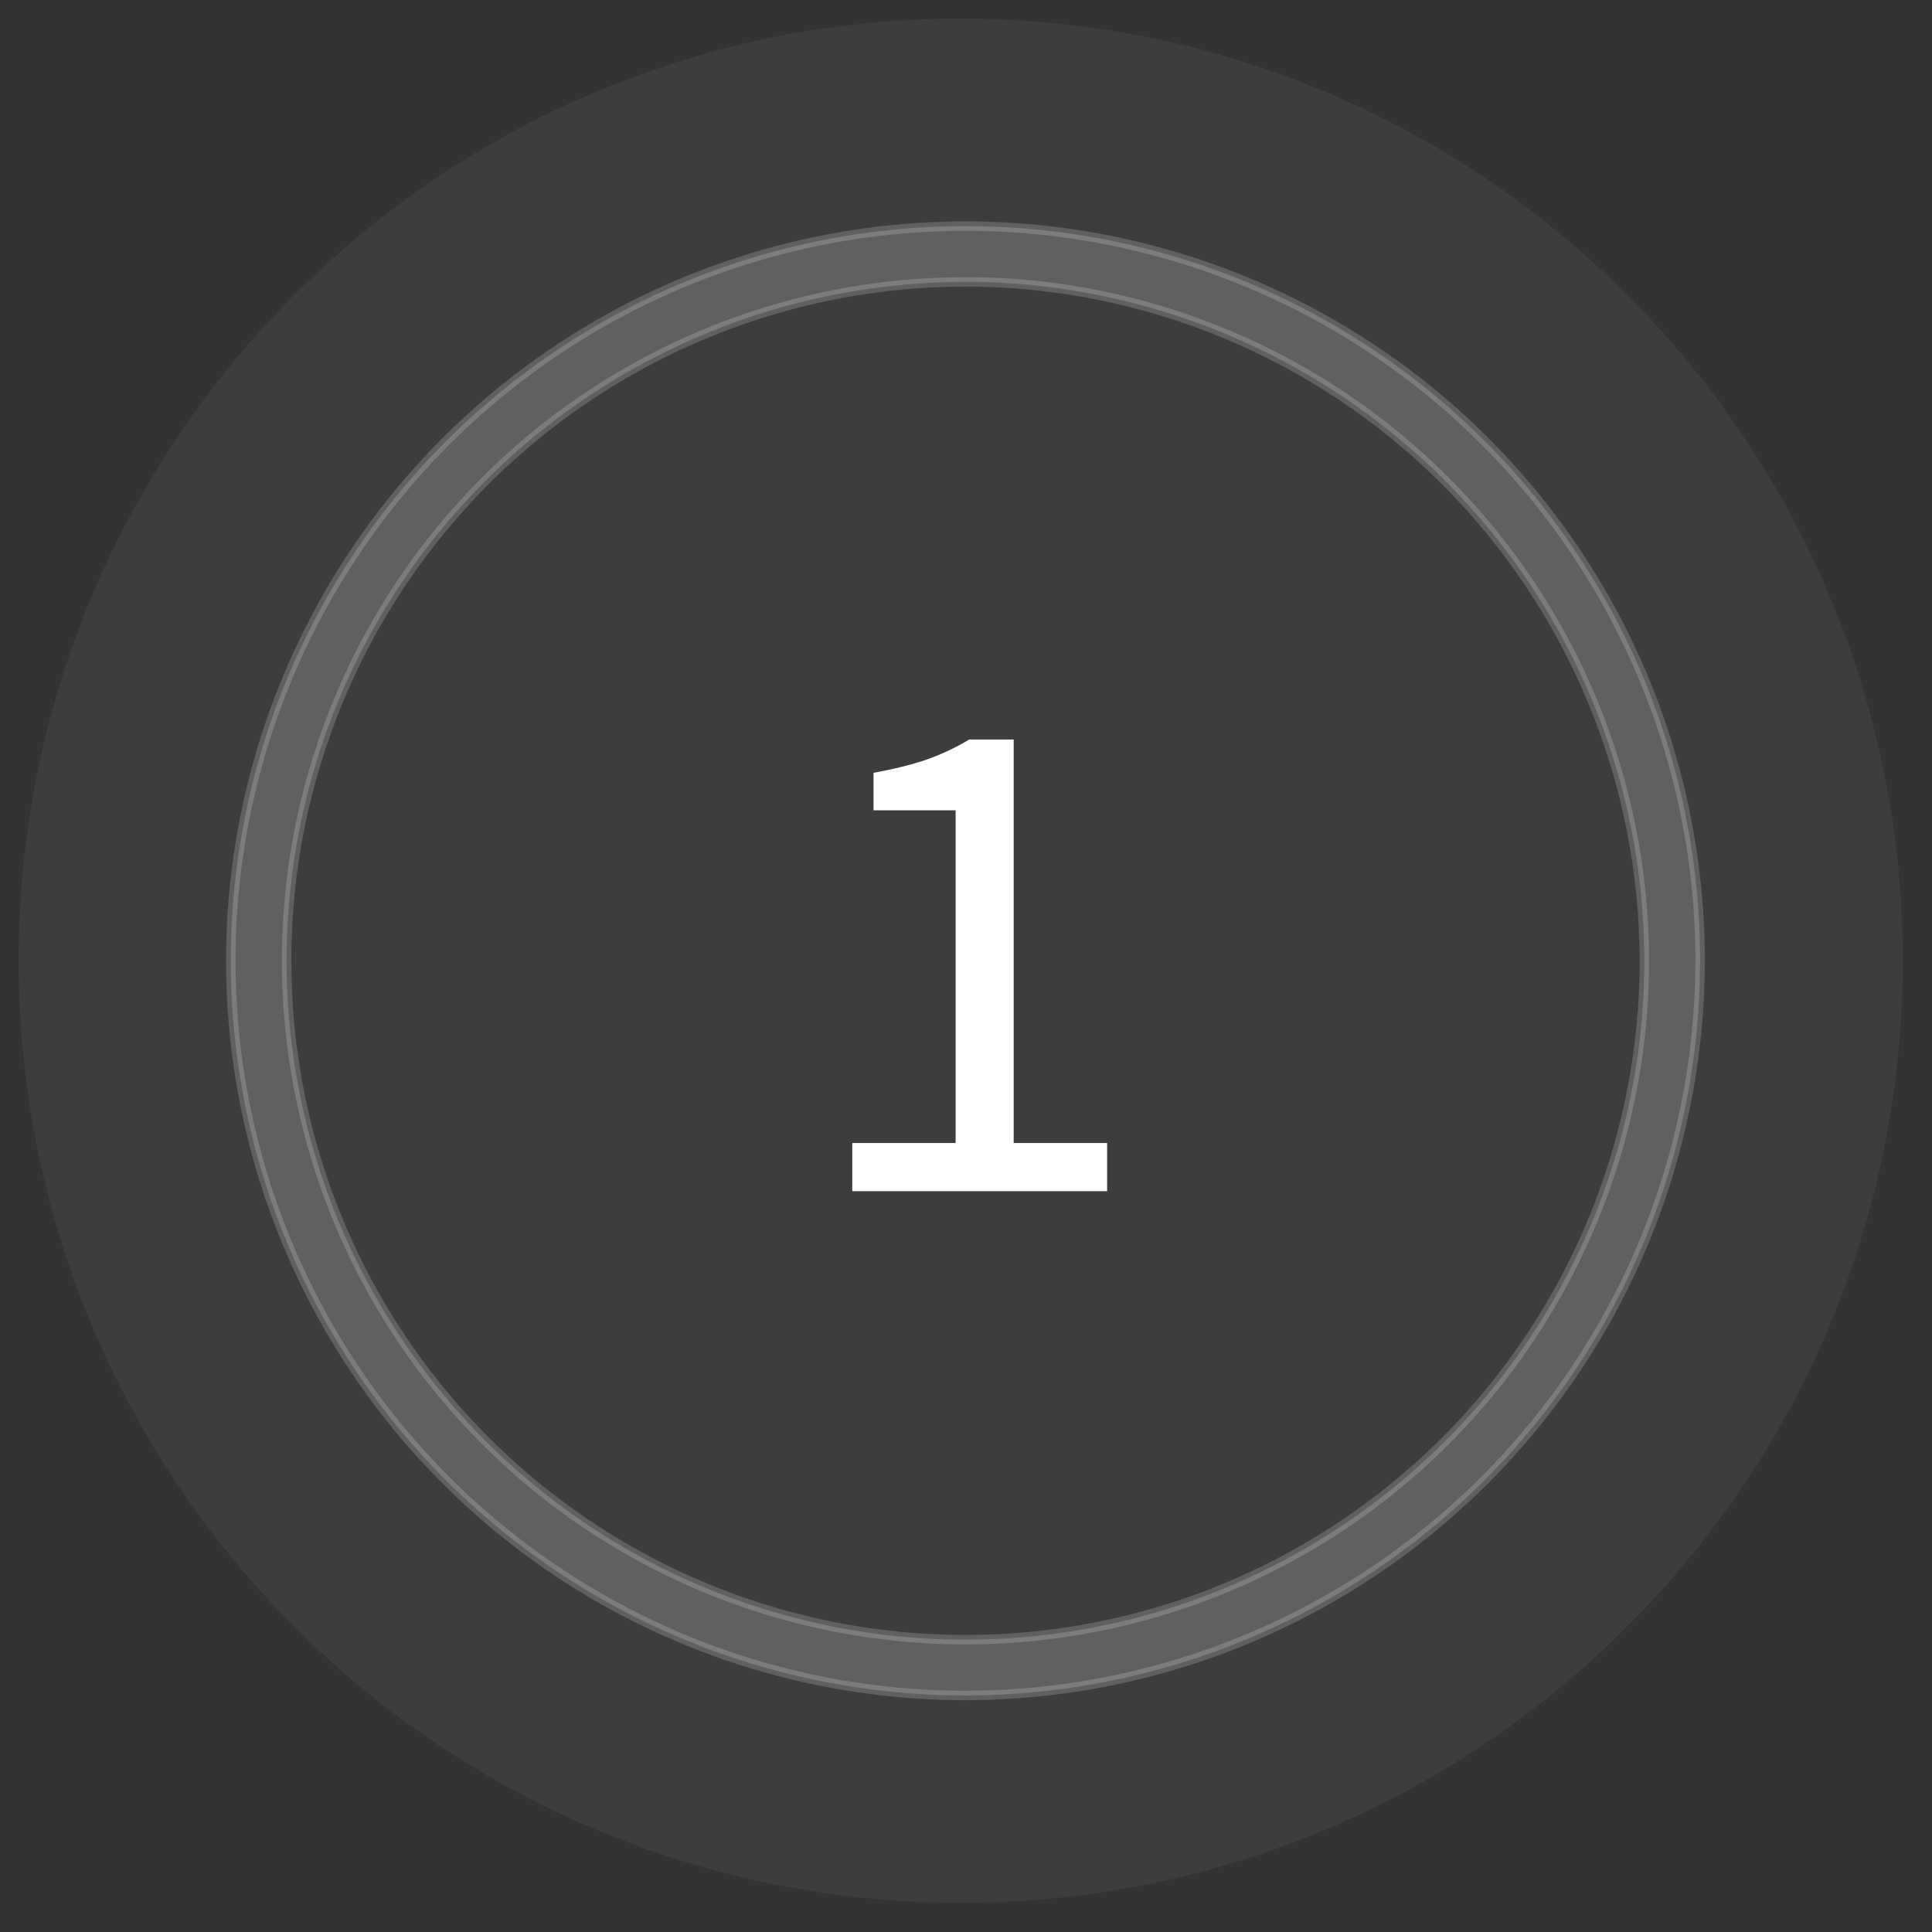
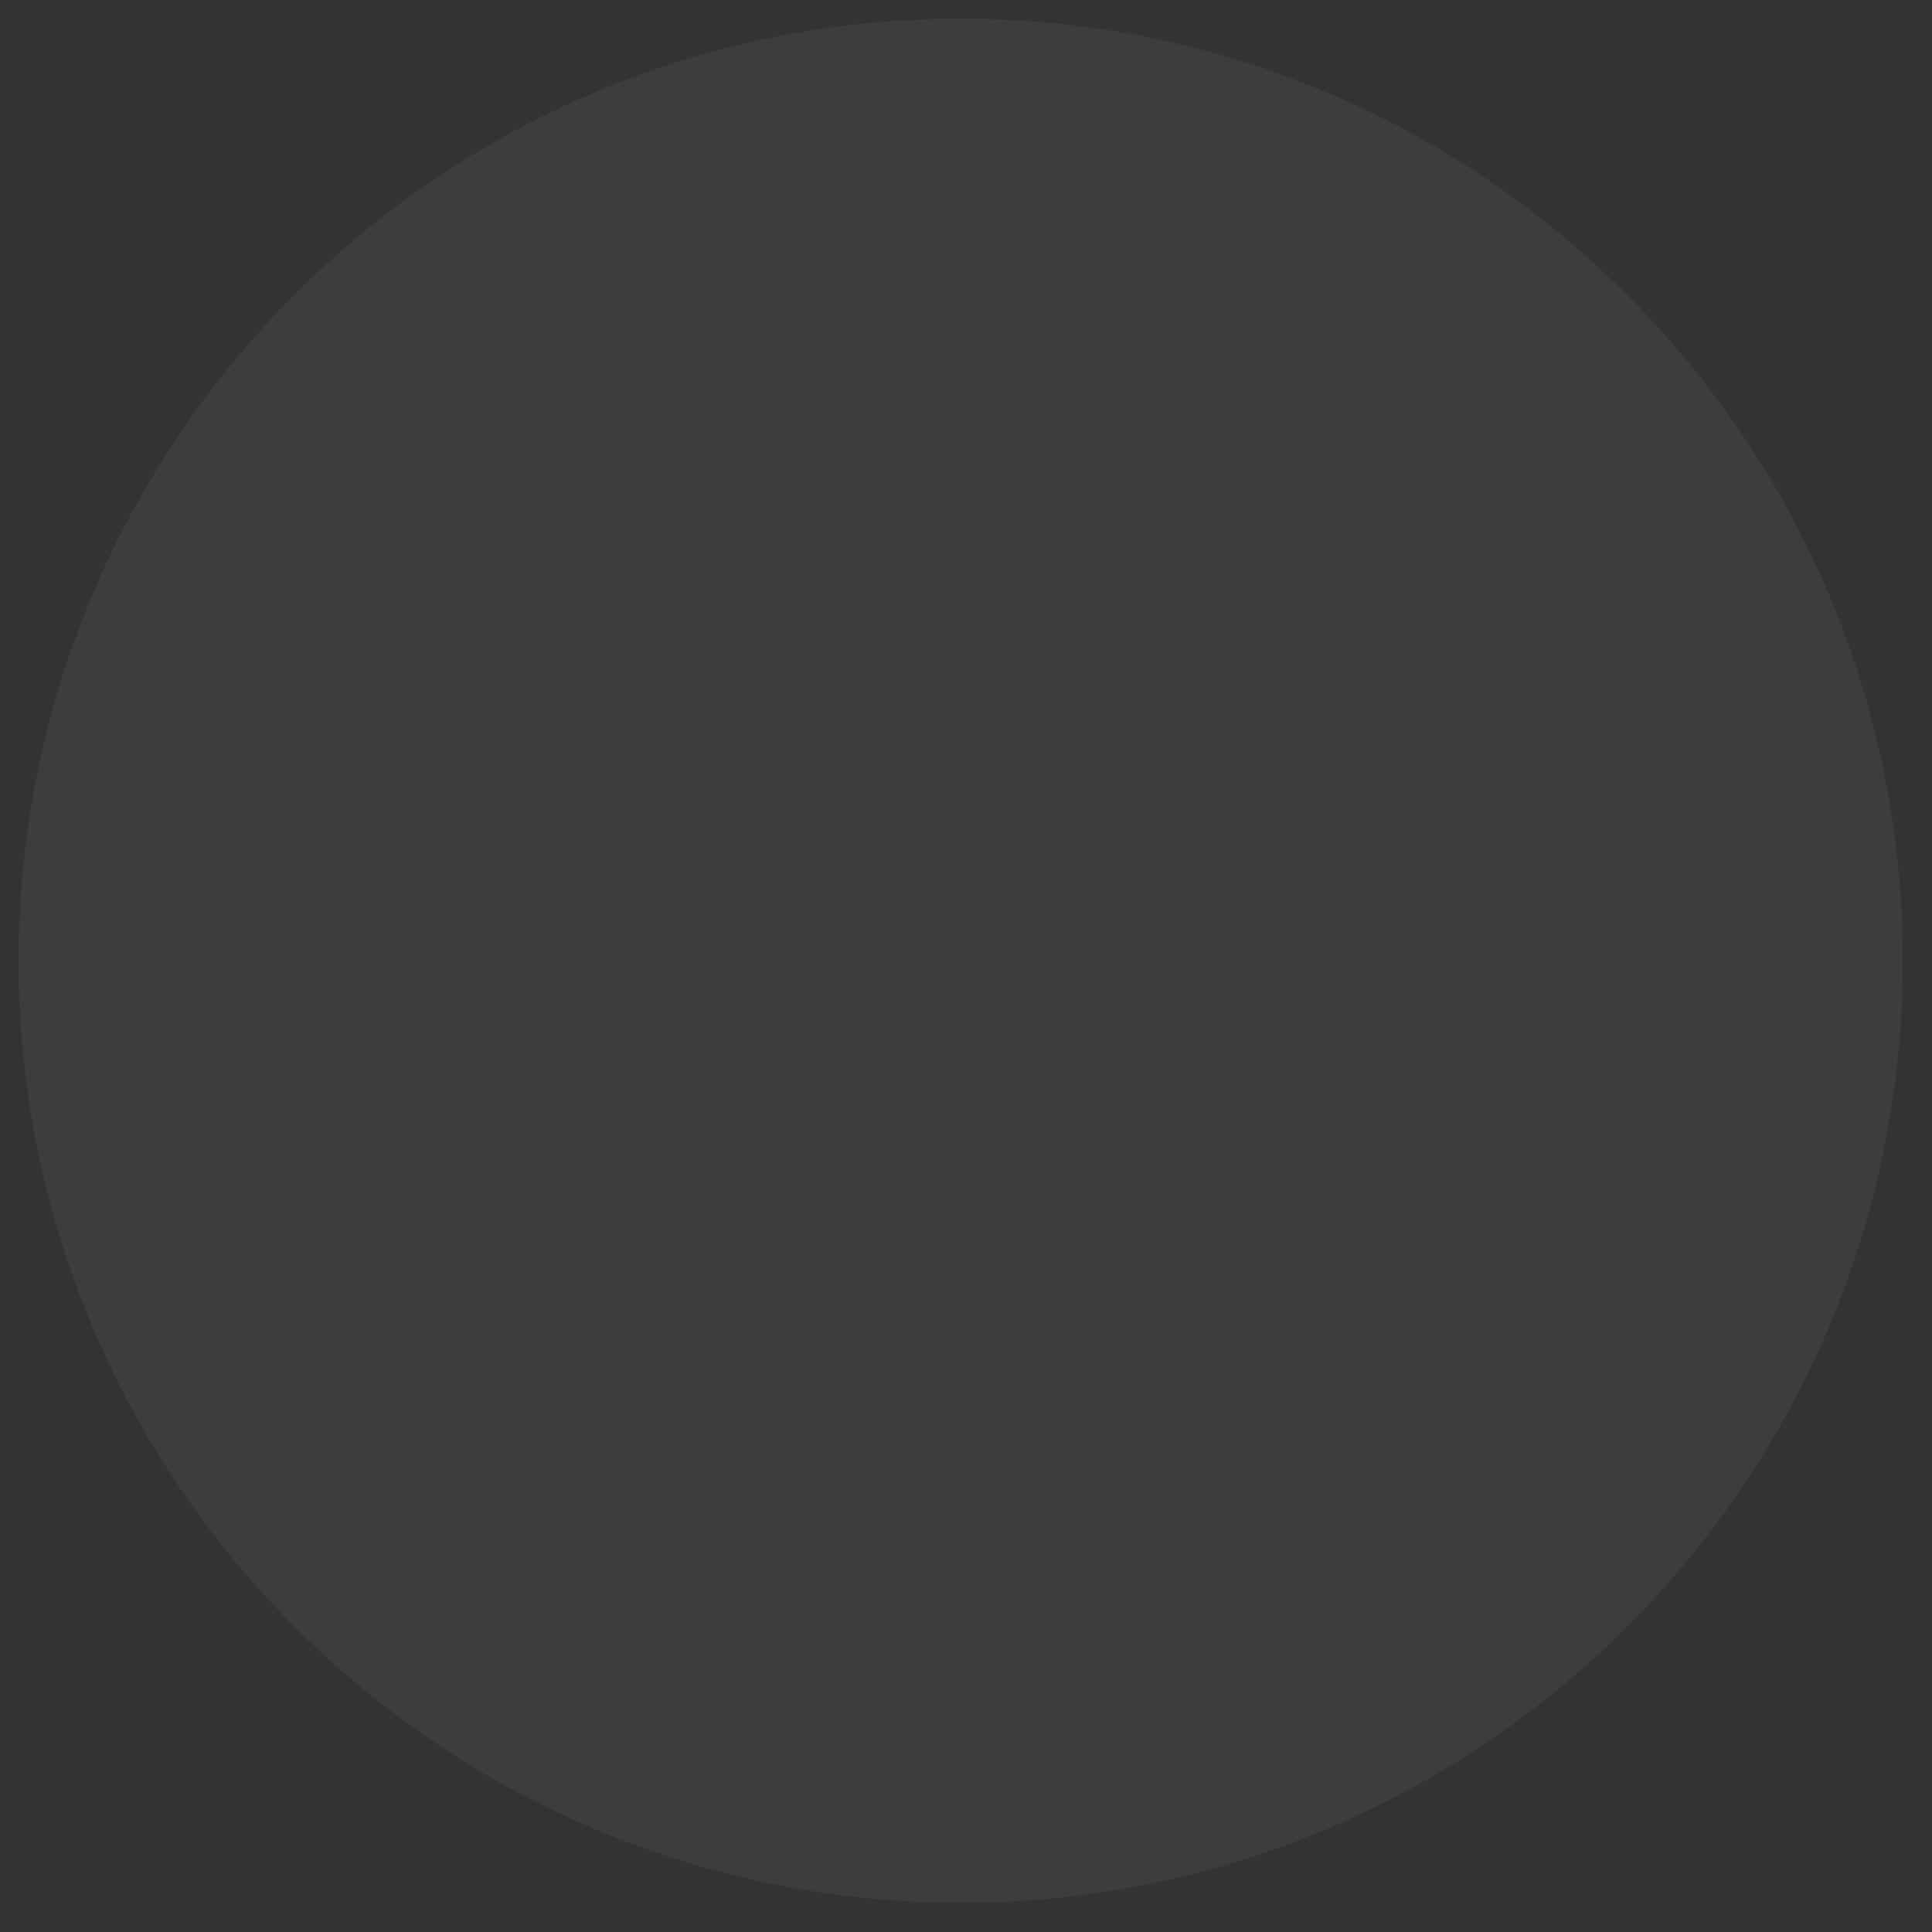
<svg xmlns="http://www.w3.org/2000/svg" width="102" height="102" viewBox="0 0 102 102" fill="none">
  <rect x="0" y="0" width="102" height="102" fill="#333333" stroke="none" />
  <g id="Step 1">
    <path id="Ellipse " d="M49.727 100.449C77.19 100.999 99.899 79.18 100.449 51.716C100.998 24.253 79.179 1.544 51.716 0.994C24.252 0.445 1.543 22.264 0.994 49.727C0.444 77.191 22.263 99.9 49.727 100.449Z" fill="white" fill-opacity="0.05" />
-     <path id="Path " d="M50.972 89.512C43.3 89.512 35.801 87.237 29.423 82.975C23.044 78.713 18.073 72.656 15.137 65.568C12.201 58.481 11.433 50.682 12.93 43.158C14.427 35.634 18.121 28.723 23.545 23.298C28.97 17.873 35.881 14.179 43.405 12.683C50.929 11.186 58.728 11.954 65.815 14.89C72.903 17.826 78.961 22.797 83.223 29.176C87.485 35.554 89.759 43.053 89.759 50.725C89.748 61.008 85.658 70.868 78.386 78.139C71.115 85.411 61.255 89.501 50.972 89.512V89.512ZM50.972 14.883C43.883 14.883 36.954 16.985 31.059 20.924C25.165 24.862 20.571 30.46 17.859 37.009C15.146 43.558 14.436 50.765 15.819 57.717C17.202 64.67 20.616 71.056 25.628 76.069C30.641 81.081 37.027 84.495 43.98 85.878C50.932 87.261 58.139 86.551 64.688 83.838C71.237 81.126 76.835 76.532 80.773 70.638C84.711 64.743 86.814 57.814 86.814 50.725C86.805 41.221 83.026 32.11 76.306 25.389C69.587 18.669 60.475 14.888 50.972 14.877V14.883Z" fill="#EFEFEF" fill-opacity="0.2" stroke="#EFEFEF" stroke-opacity="0.2" stroke-width="0.5" />
-     <path id="1" d="M44.996 62.889V60.347H50.453V42.781H46.118V40.801C47.214 40.601 48.161 40.364 48.958 40.09C49.78 39.791 50.515 39.443 51.163 39.044H53.518V60.347H58.451V62.889H44.996Z" fill="white" />
  </g>
</svg>